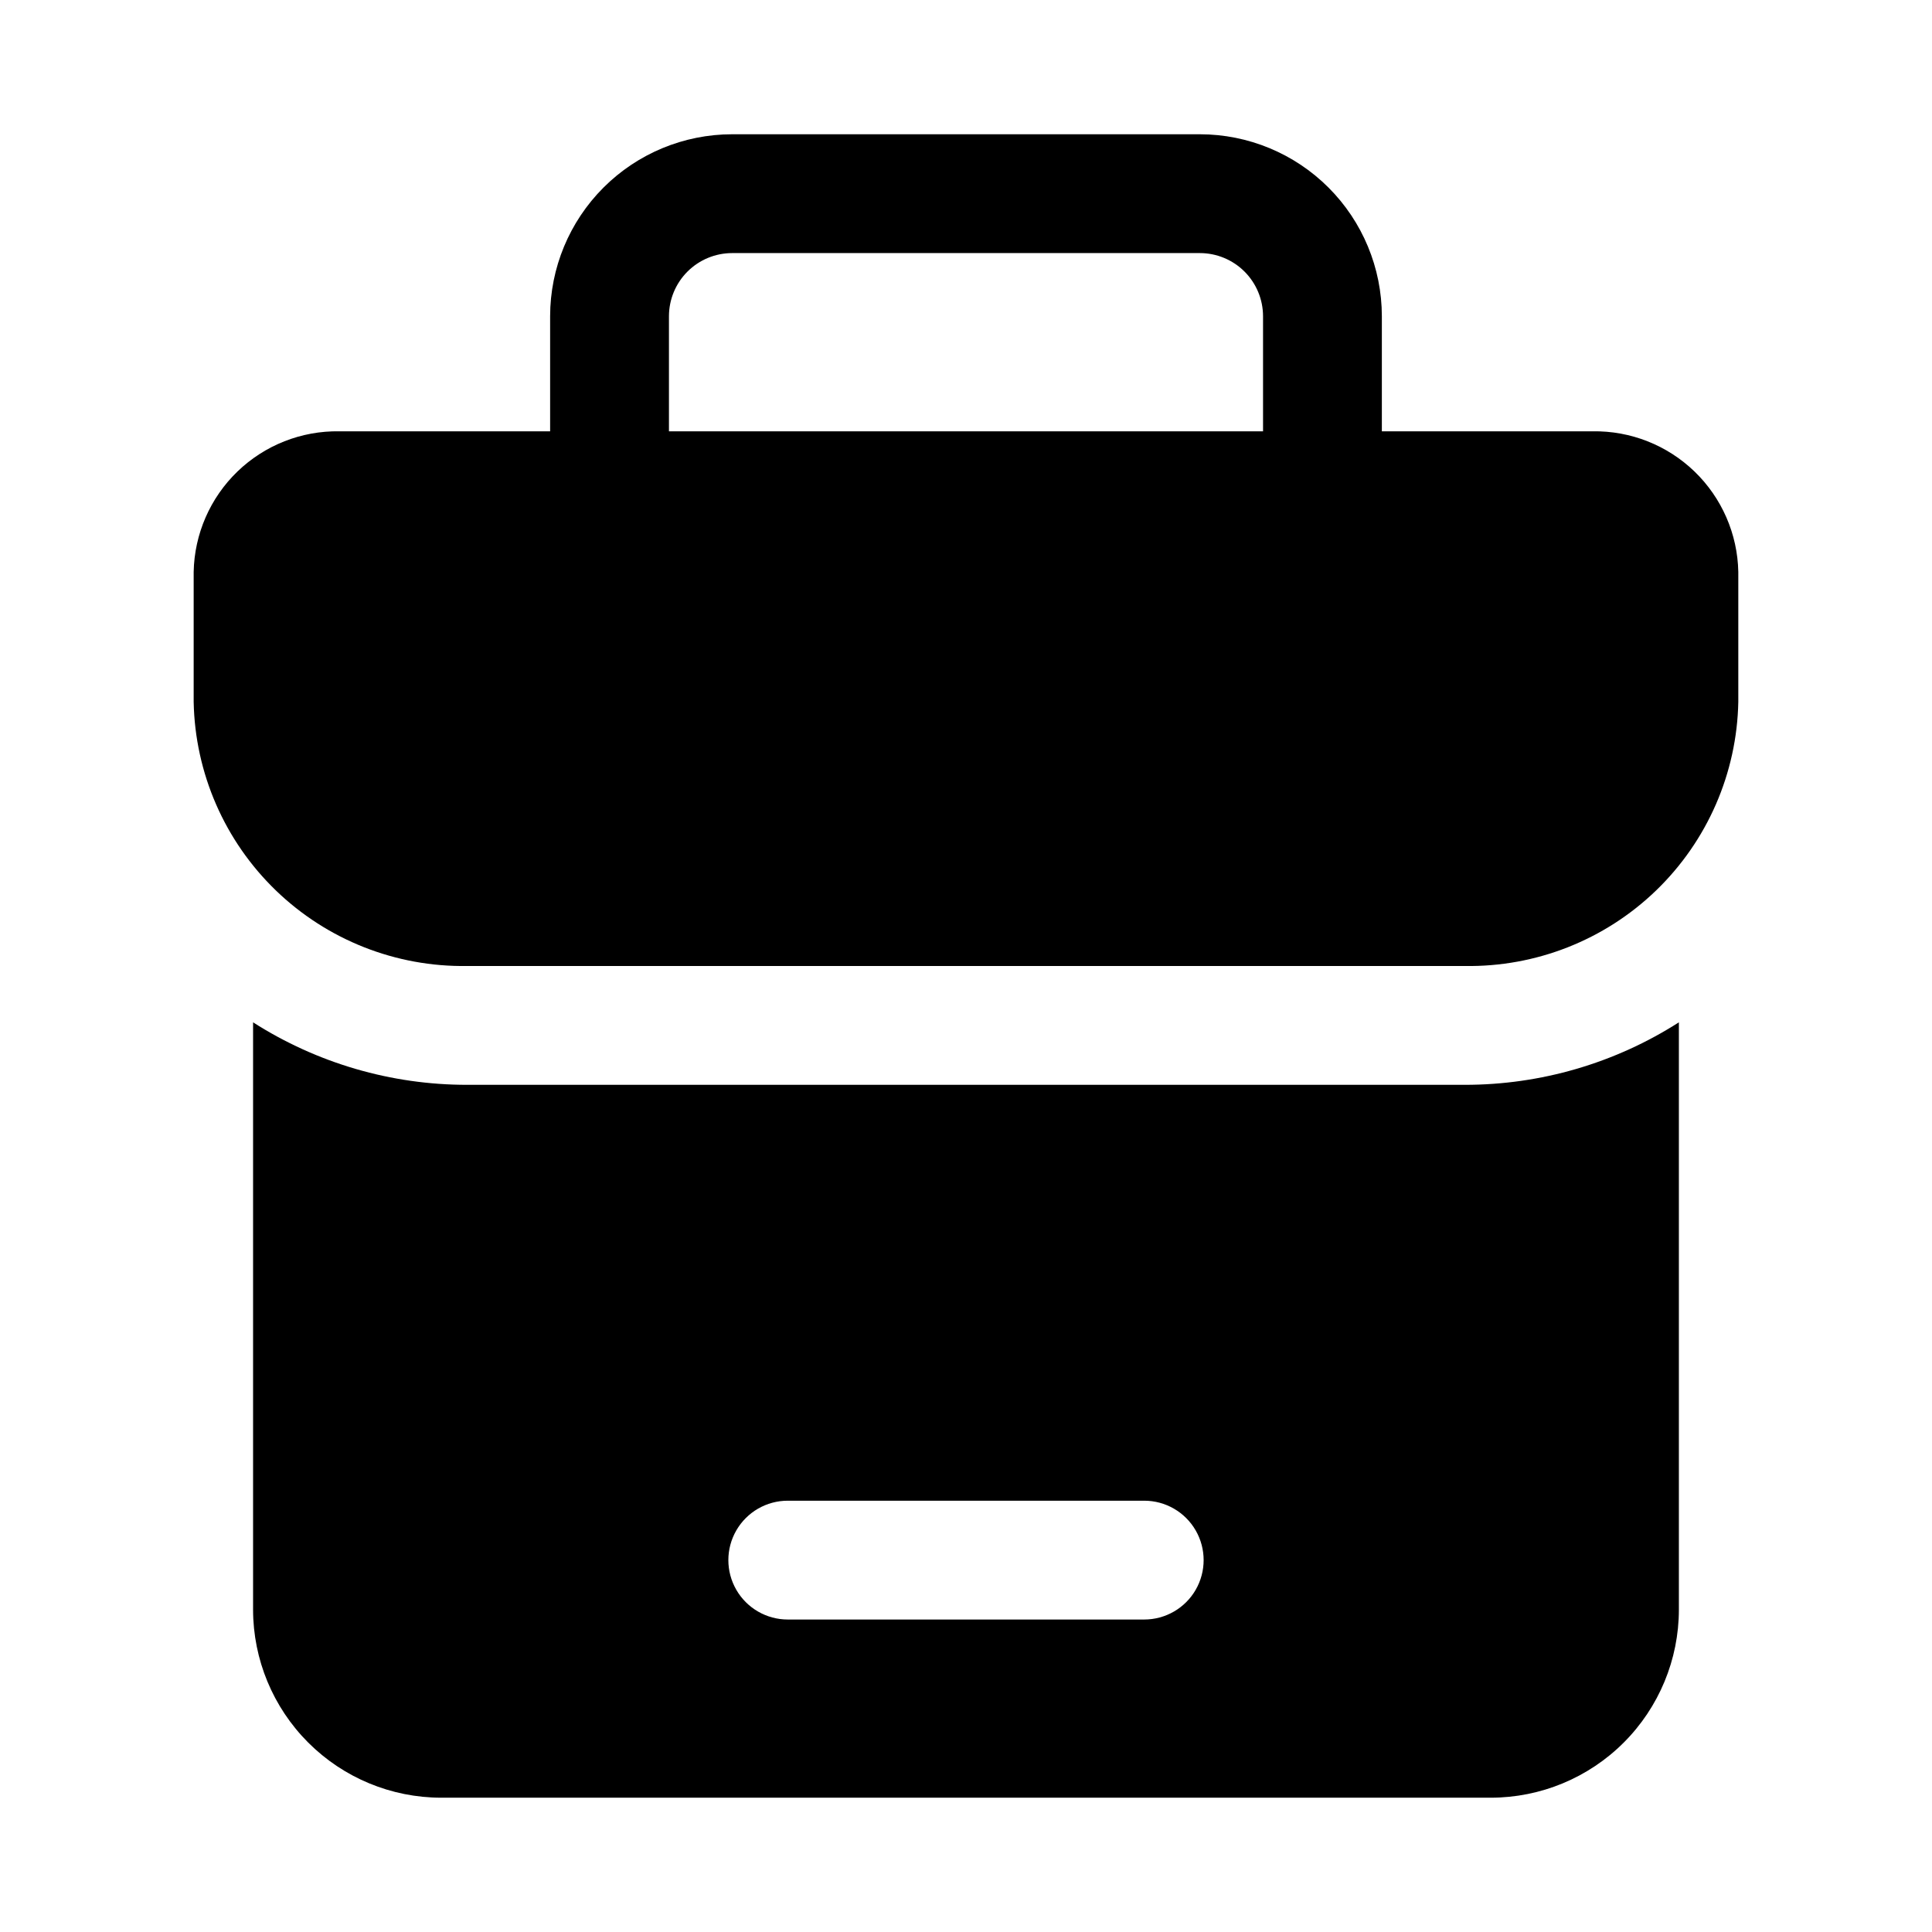
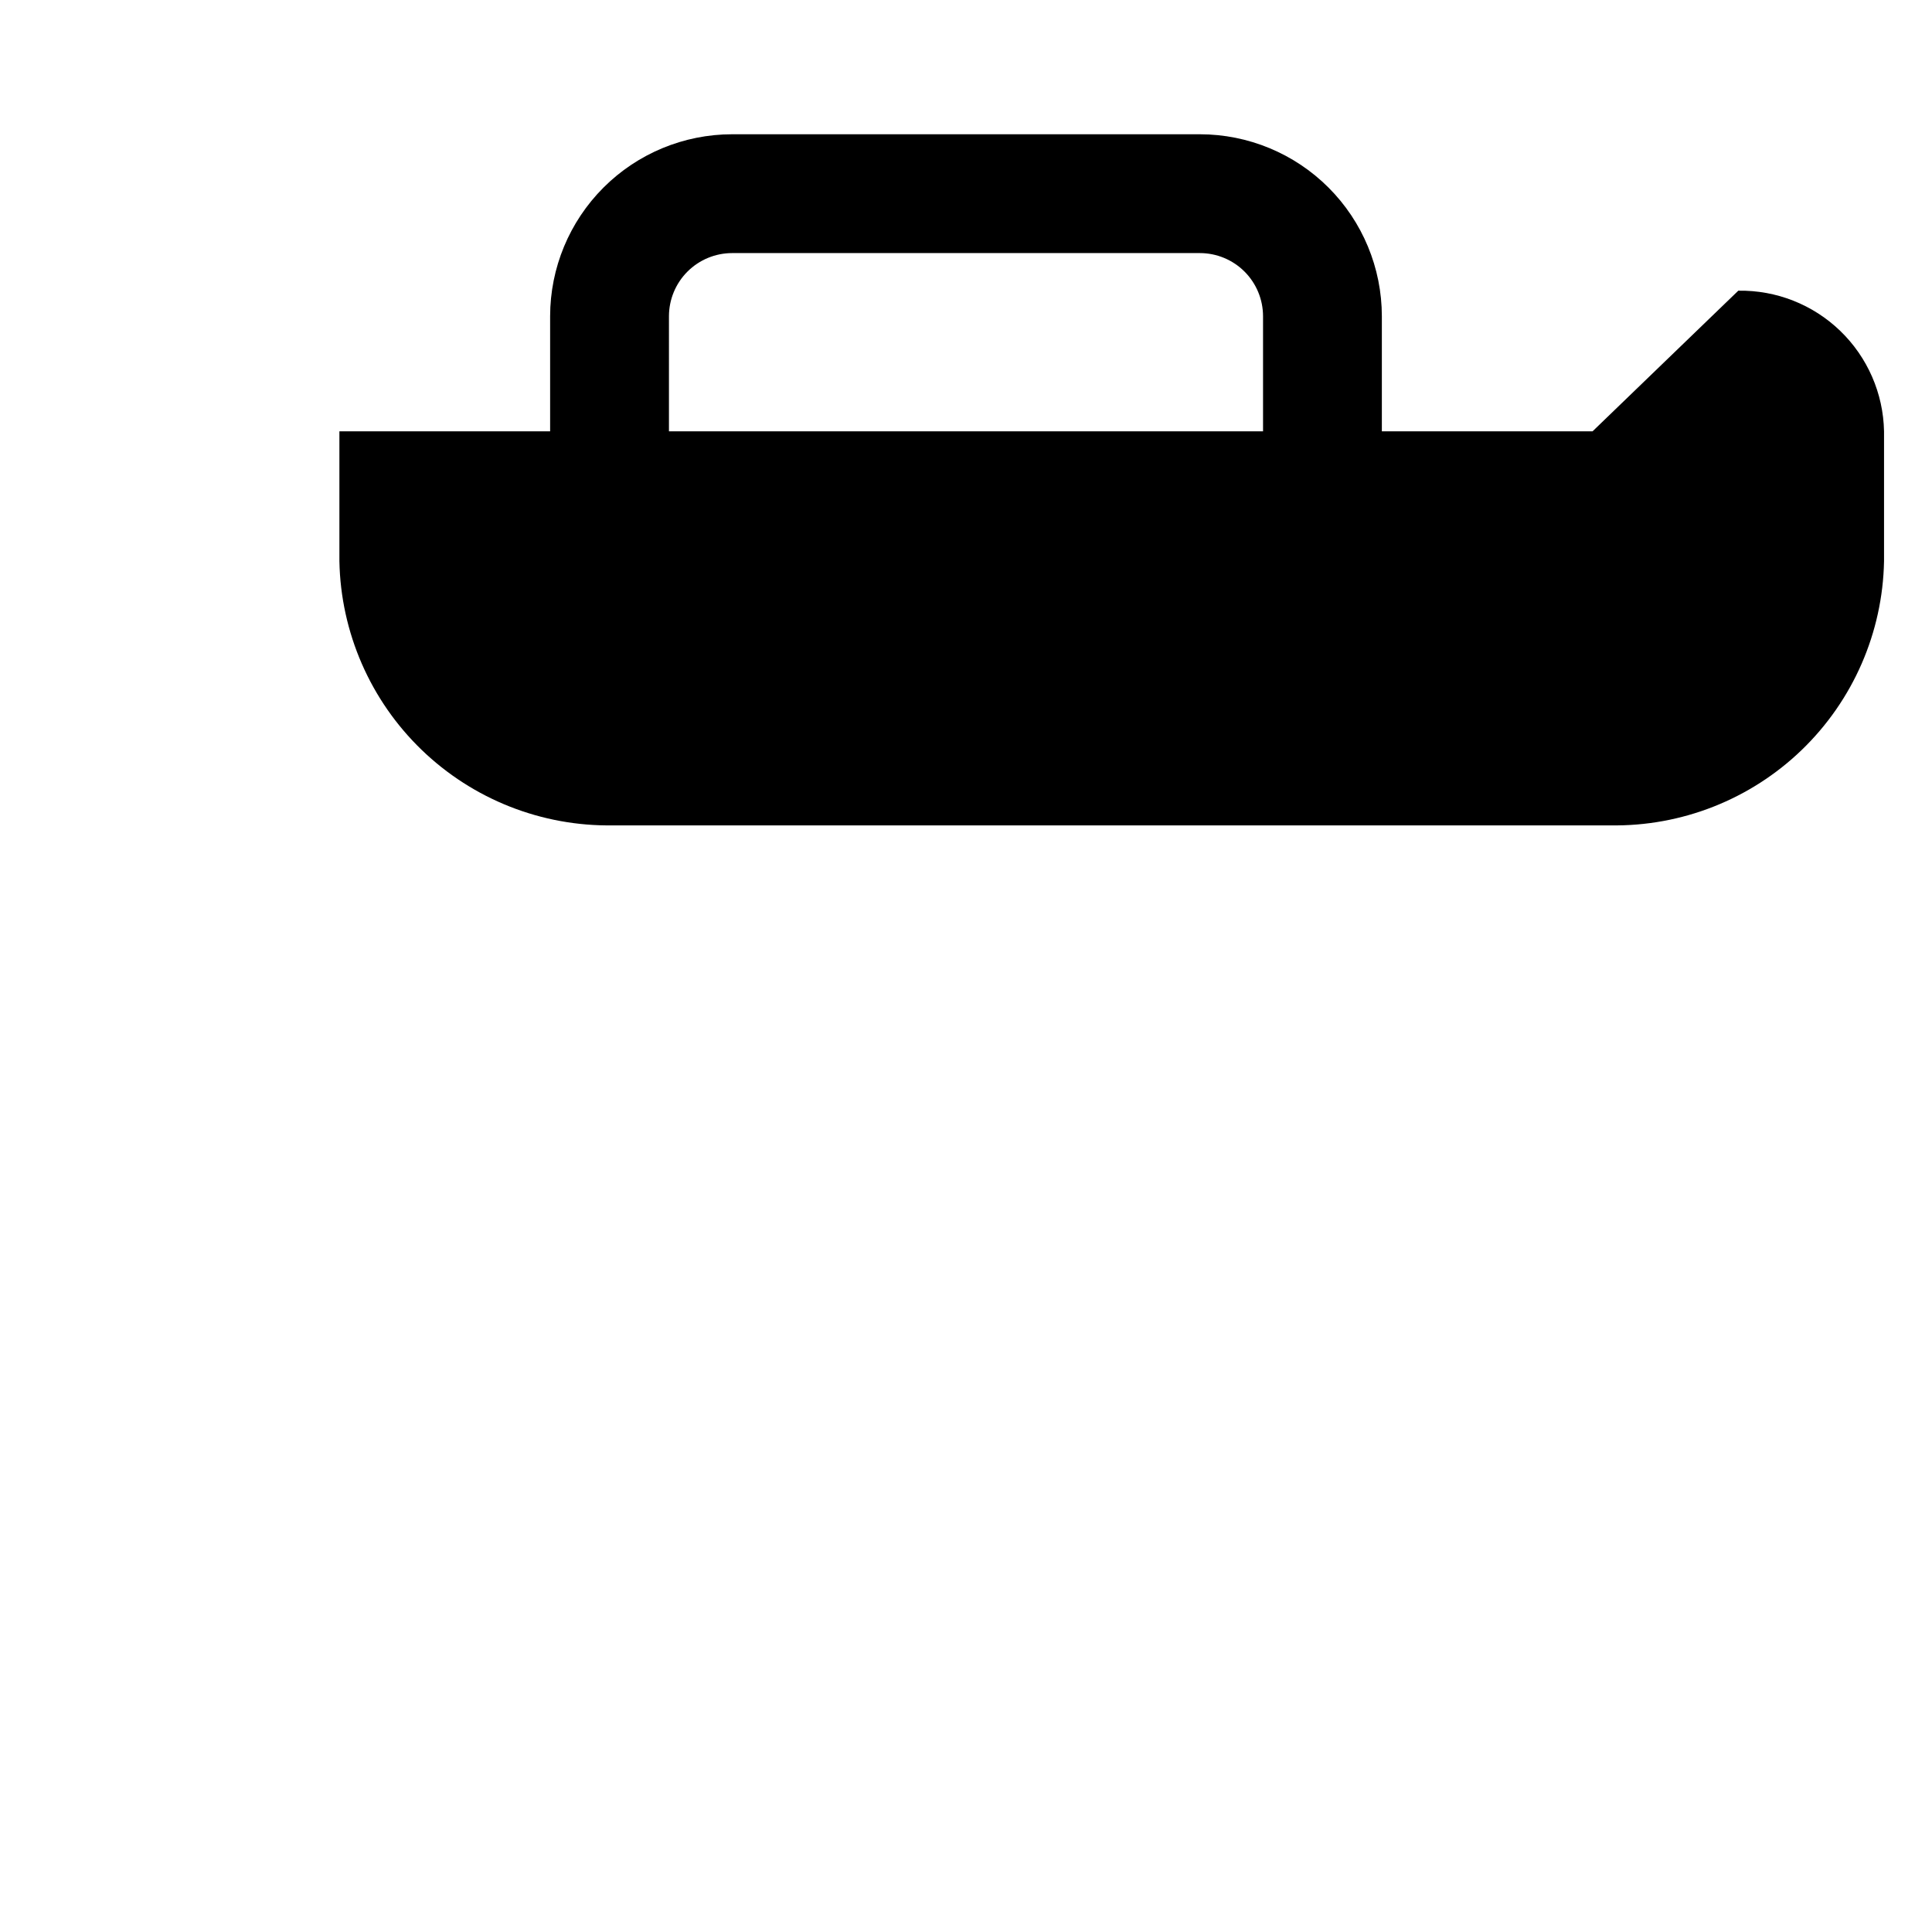
<svg xmlns="http://www.w3.org/2000/svg" fill="#000000" width="800px" height="800px" version="1.1" viewBox="144 144 512 512">
  <g>
-     <path d="m566.05 258.3h-55.844v-30.512c-0.012-12.781-5.098-25.035-14.133-34.074-9.039-9.039-21.293-14.121-34.074-14.133h-124c-12.785 0.012-25.039 5.094-34.074 14.133-9.039 9.039-14.125 21.293-14.137 34.074v30.512h-55.844c-10.059-0.164-19.773 3.668-27.012 10.652-7.238 6.984-11.414 16.559-11.609 26.613v34.434c0.363 18.891 8.199 36.867 21.793 49.988 13.594 13.121 31.836 20.316 50.727 20.012h264.29c18.895 0.309 37.141-6.883 50.738-20.004 13.598-13.125 21.438-31.102 21.797-49.996v-34.434c-0.195-10.055-4.371-19.629-11.609-26.613s-16.953-10.816-27.012-10.652zm-244.77-30.512c0.008-4.43 1.773-8.68 4.906-11.812 3.137-3.133 7.383-4.898 11.816-4.906h124c4.43 0.008 8.68 1.773 11.812 4.906 3.133 3.133 4.898 7.383 4.906 11.812v30.512h-157.44z" />
-     <path d="m267.84 431.49c-20.121 0.02-39.824-5.727-56.773-16.562v155.64c0.012 13.215 5.269 25.887 14.613 35.23 9.344 9.348 22.016 14.602 35.23 14.613h278.17c13.215-0.012 25.887-5.266 35.23-14.613 9.348-9.344 14.602-22.016 14.613-35.23v-155.64c-16.953 10.836-36.664 16.586-56.789 16.562zm179.39 141.7h-94.465c-5.625 0-10.82-3-13.633-7.871s-2.812-10.875 0-15.746 8.008-7.871 13.633-7.871h94.465c5.625 0 10.824 3 13.637 7.871s2.812 10.875 0 15.746-8.012 7.871-13.637 7.871z" />
+     <path d="m566.05 258.3h-55.844v-30.512c-0.012-12.781-5.098-25.035-14.133-34.074-9.039-9.039-21.293-14.121-34.074-14.133h-124c-12.785 0.012-25.039 5.094-34.074 14.133-9.039 9.039-14.125 21.293-14.137 34.074v30.512h-55.844v34.434c0.363 18.891 8.199 36.867 21.793 49.988 13.594 13.121 31.836 20.316 50.727 20.012h264.29c18.895 0.309 37.141-6.883 50.738-20.004 13.598-13.125 21.438-31.102 21.797-49.996v-34.434c-0.195-10.055-4.371-19.629-11.609-26.613s-16.953-10.816-27.012-10.652zm-244.77-30.512c0.008-4.43 1.773-8.68 4.906-11.812 3.137-3.133 7.383-4.898 11.816-4.906h124c4.43 0.008 8.68 1.773 11.812 4.906 3.133 3.133 4.898 7.383 4.906 11.812v30.512h-157.44z" />
  </g>
</svg>